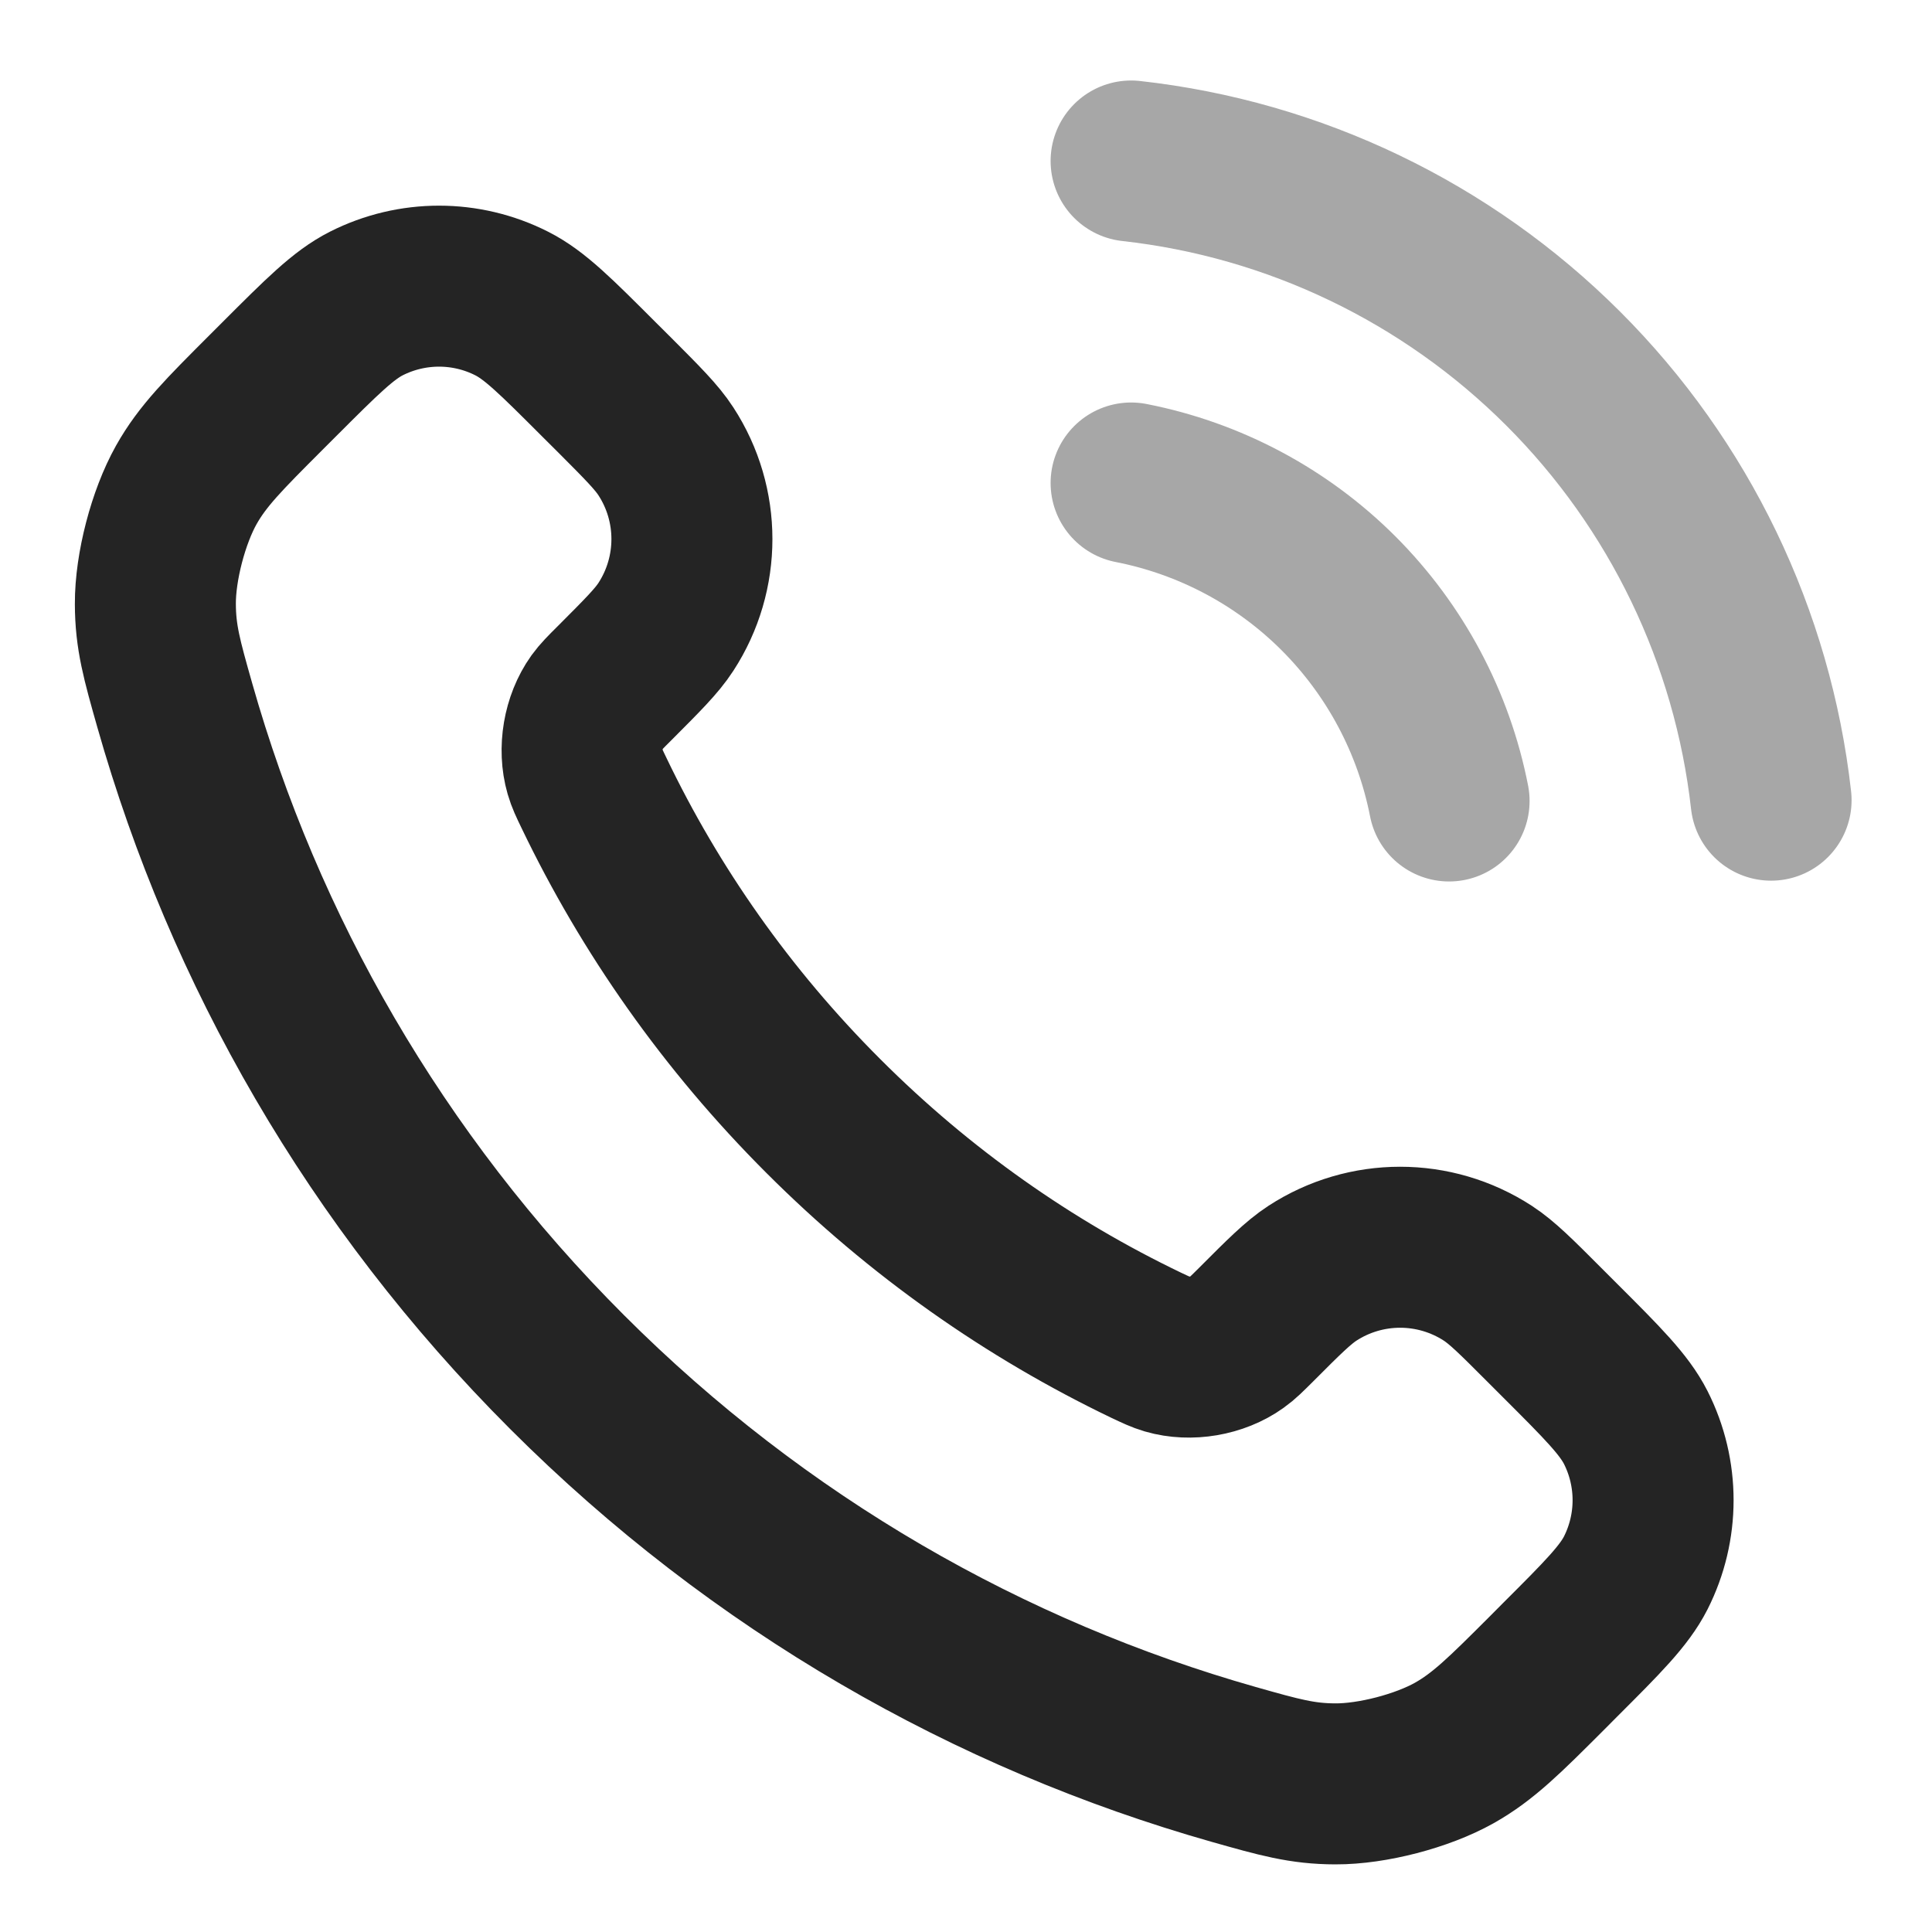
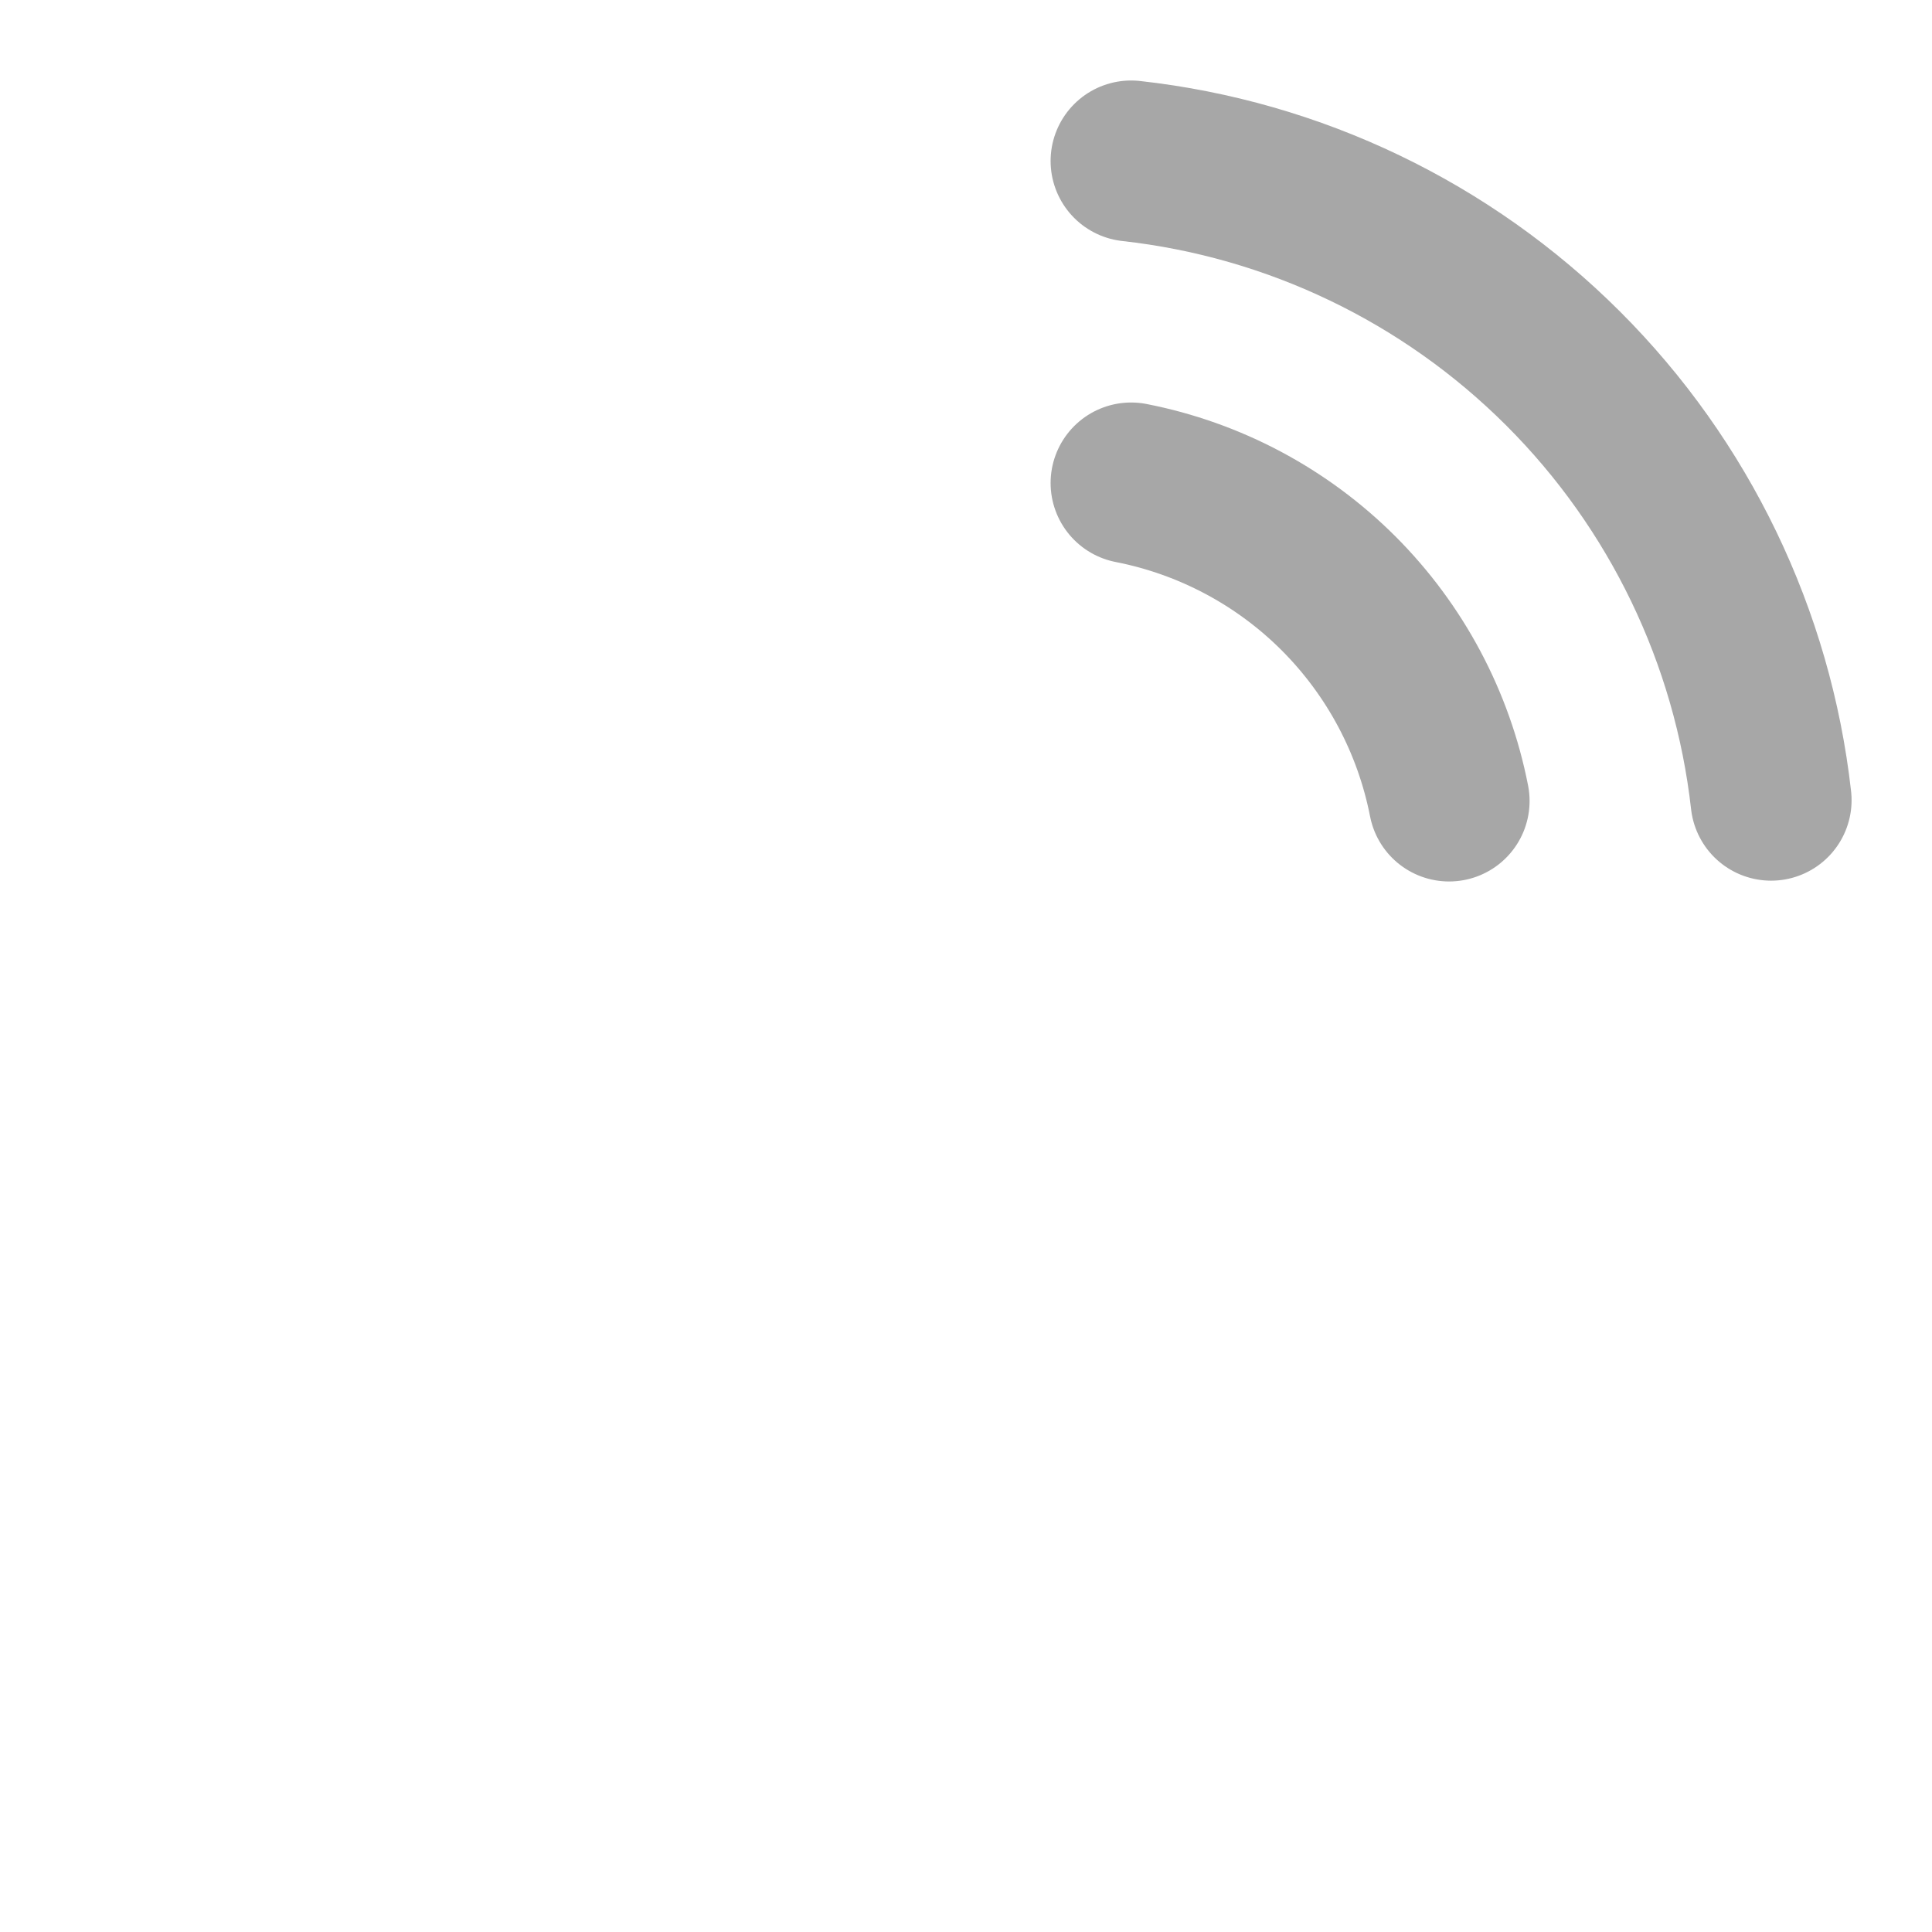
<svg xmlns="http://www.w3.org/2000/svg" width="24" height="24" viewBox="0 0 24 24" fill="none">
  <path opacity="0.4" d="M14.051 6C15.027 6.191 15.925 6.668 16.629 7.372C17.332 8.076 17.81 8.973 18.001 9.95M14.051 2C16.08 2.225 17.972 3.134 19.417 4.577C20.862 6.02 21.773 7.911 22.001 9.94" stroke="#242424" stroke-width="2" stroke-linecap="round" stroke-linejoin="round" />
-   <path d="M7.38 9.853C8.076 11.303 9.025 12.662 10.227 13.863C11.428 15.065 12.787 16.014 14.236 16.71C14.361 16.769 14.424 16.799 14.502 16.822C14.783 16.904 15.127 16.845 15.364 16.675C15.431 16.628 15.488 16.57 15.603 16.456C15.952 16.106 16.127 15.932 16.303 15.817C16.966 15.386 17.82 15.386 18.483 15.817C18.659 15.932 18.834 16.106 19.183 16.456L19.378 16.651C19.91 17.182 20.175 17.448 20.32 17.733C20.607 18.301 20.607 18.971 20.32 19.539C20.175 19.824 19.91 20.09 19.378 20.621L19.221 20.779C18.691 21.309 18.426 21.573 18.066 21.776C17.667 22 17.046 22.162 16.588 22.16C16.175 22.159 15.893 22.079 15.328 21.919C12.295 21.058 9.433 19.433 7.045 17.045C4.657 14.657 3.032 11.795 2.171 8.761C2.011 8.197 1.931 7.915 1.93 7.502C1.928 7.044 2.09 6.423 2.314 6.024C2.516 5.664 2.781 5.399 3.311 4.869L3.468 4.712C4 4.18 4.266 3.914 4.551 3.77C5.119 3.483 5.789 3.483 6.356 3.77C6.642 3.914 6.907 4.18 7.439 4.712L7.634 4.906C7.983 5.256 8.158 5.431 8.272 5.607C8.703 6.269 8.703 7.124 8.272 7.787C8.158 7.963 7.983 8.137 7.634 8.487C7.519 8.601 7.462 8.659 7.414 8.725C7.244 8.963 7.186 9.307 7.267 9.587C7.29 9.666 7.32 9.729 7.38 9.853Z" stroke="#242424" stroke-width="2" stroke-linecap="round" stroke-linejoin="round" />
</svg>